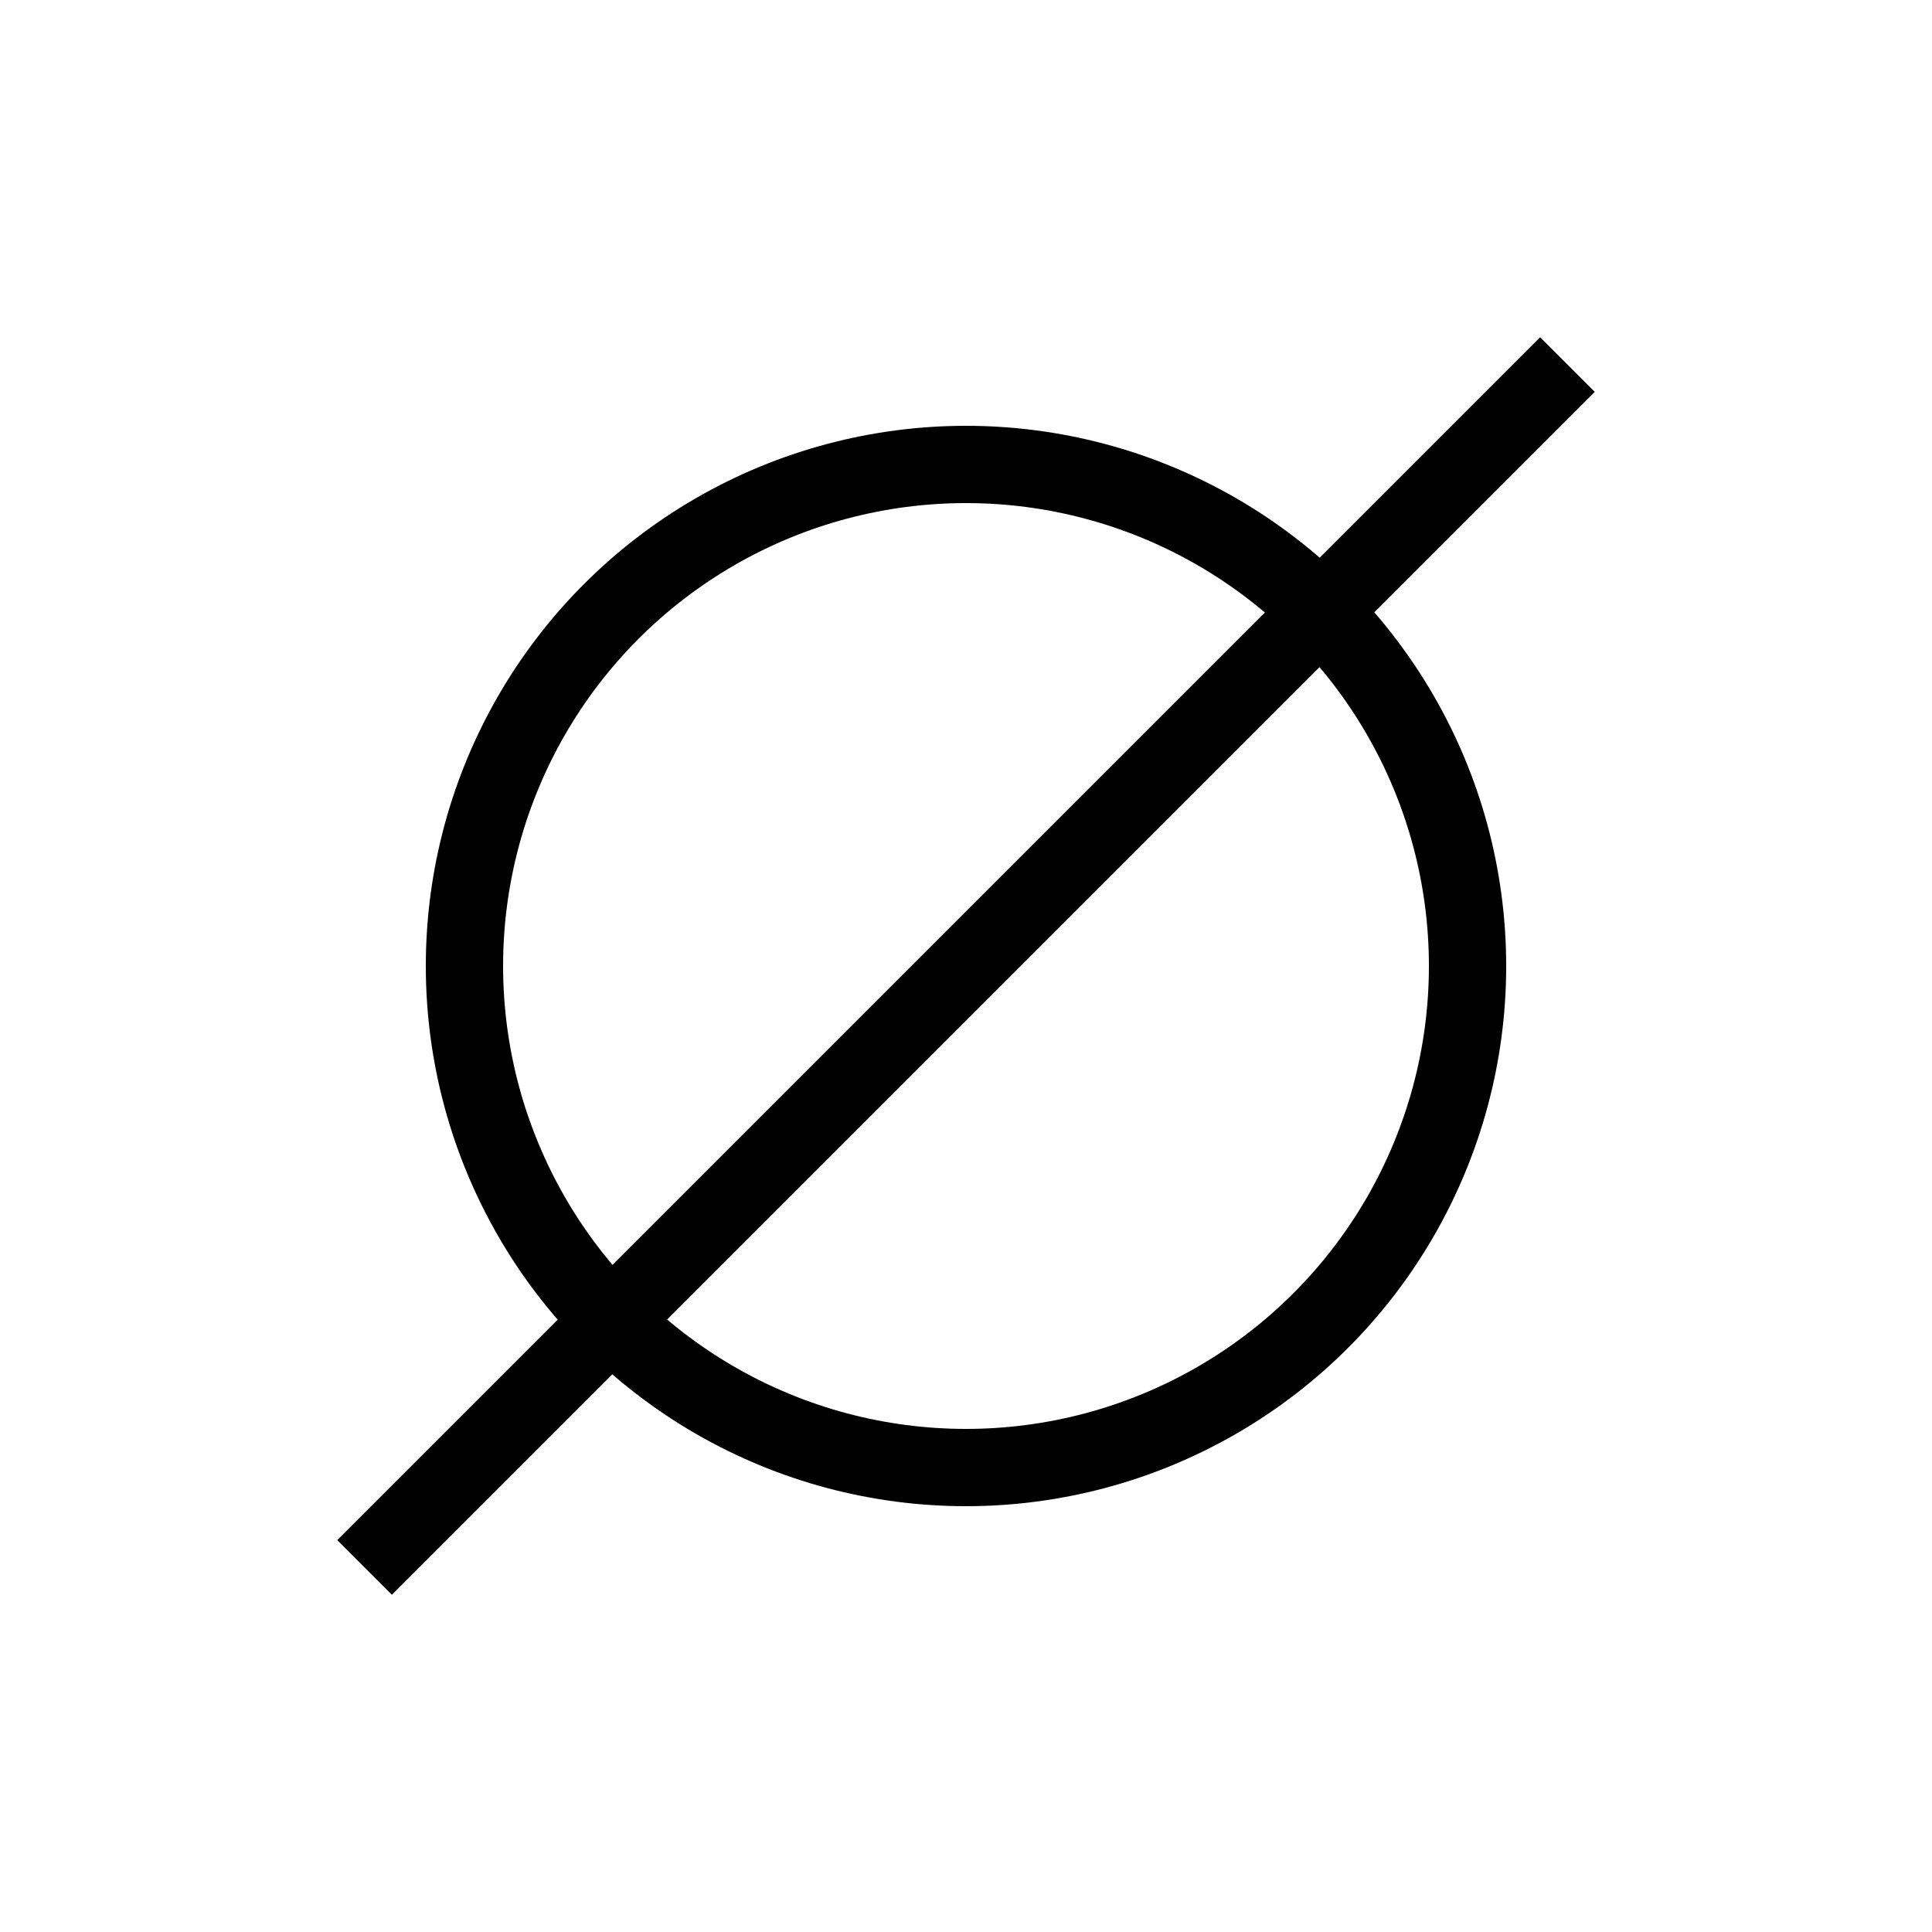
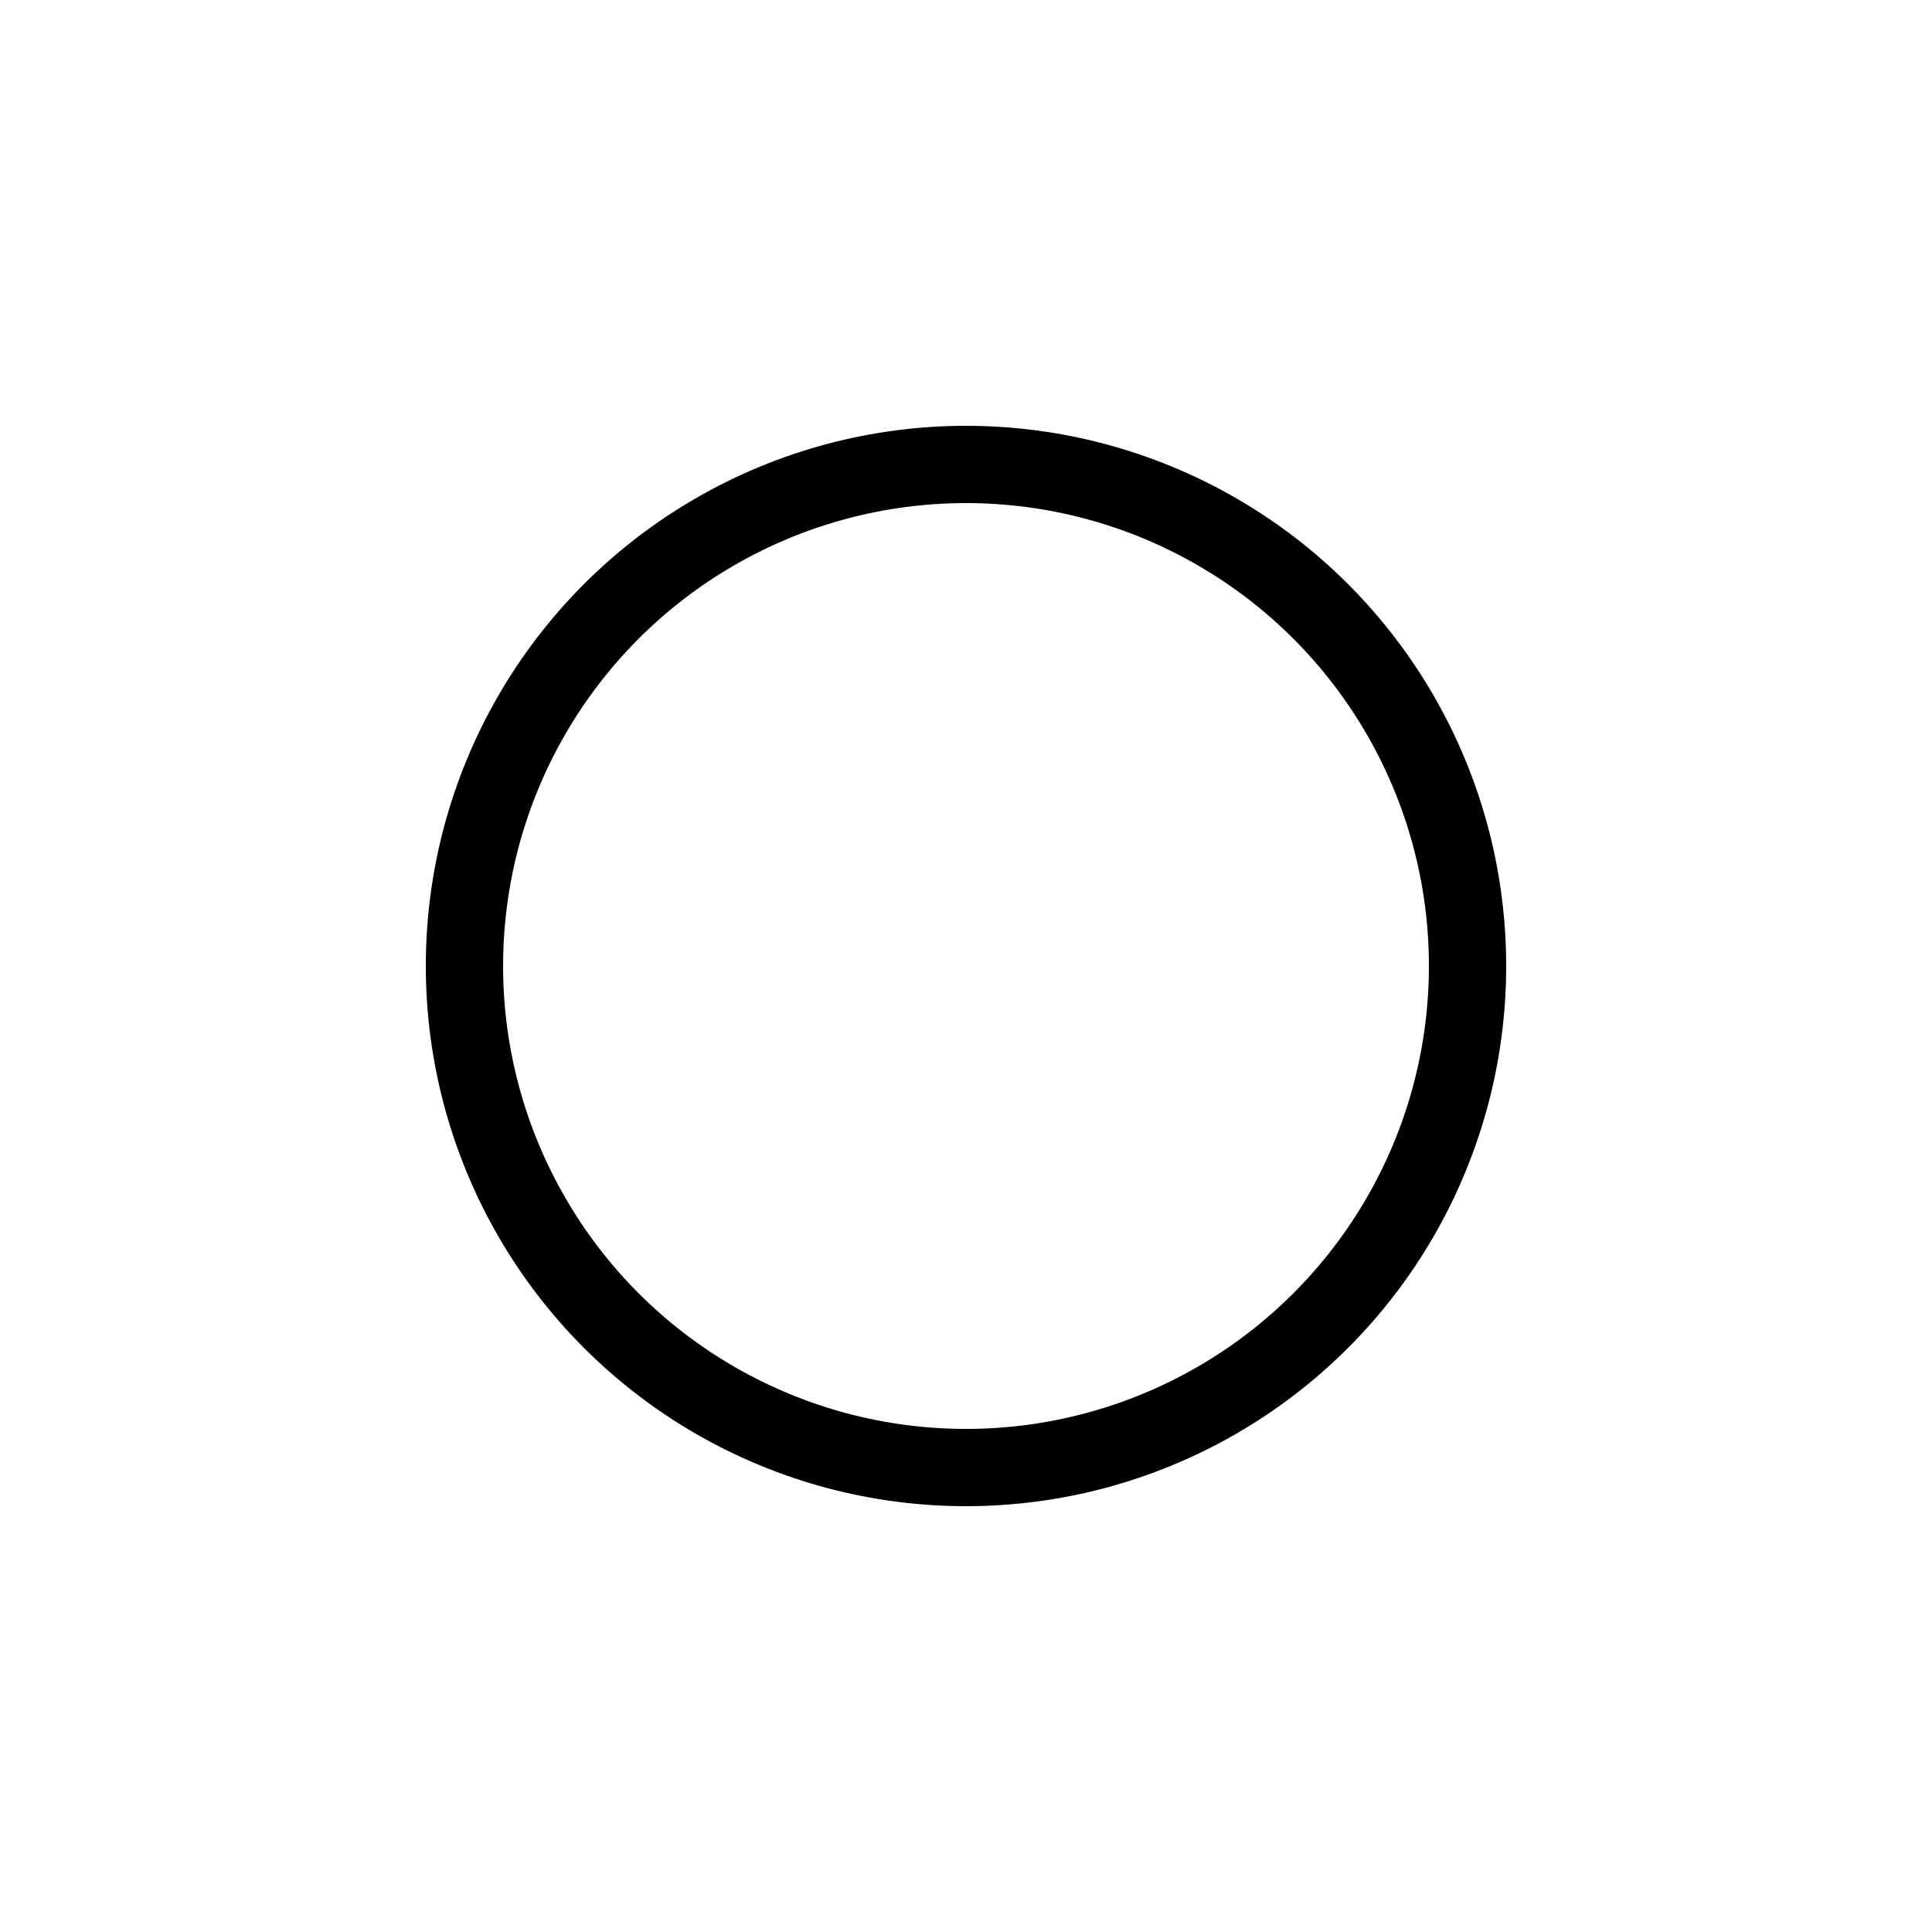
<svg xmlns="http://www.w3.org/2000/svg" id="Layer_1" data-name="Layer 1" viewBox="0 0 100 100">
  <defs>
    <style>.cls-1{fill:none;stroke:#000;stroke-miterlimit:10;stroke-width:4px;}</style>
  </defs>
  <circle class="cls-1" cx="50" cy="50" r="25.96" />
-   <line class="cls-1" x1="18.87" y1="81.13" x2="81.13" y2="18.87" />
</svg>